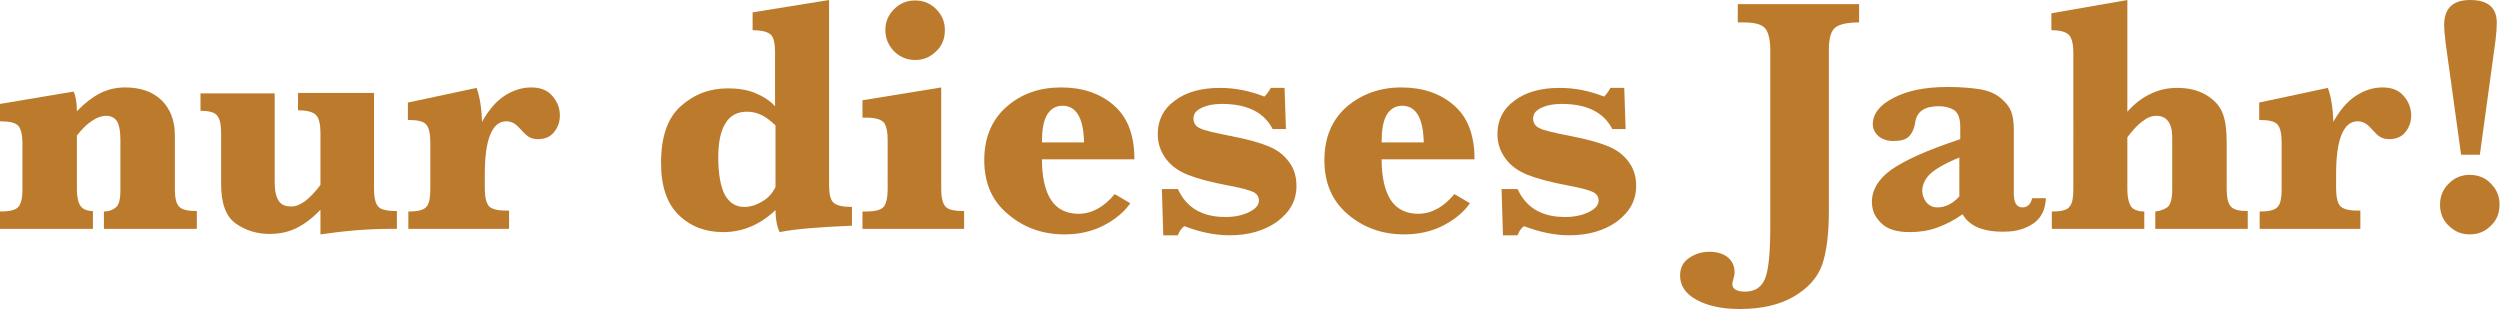
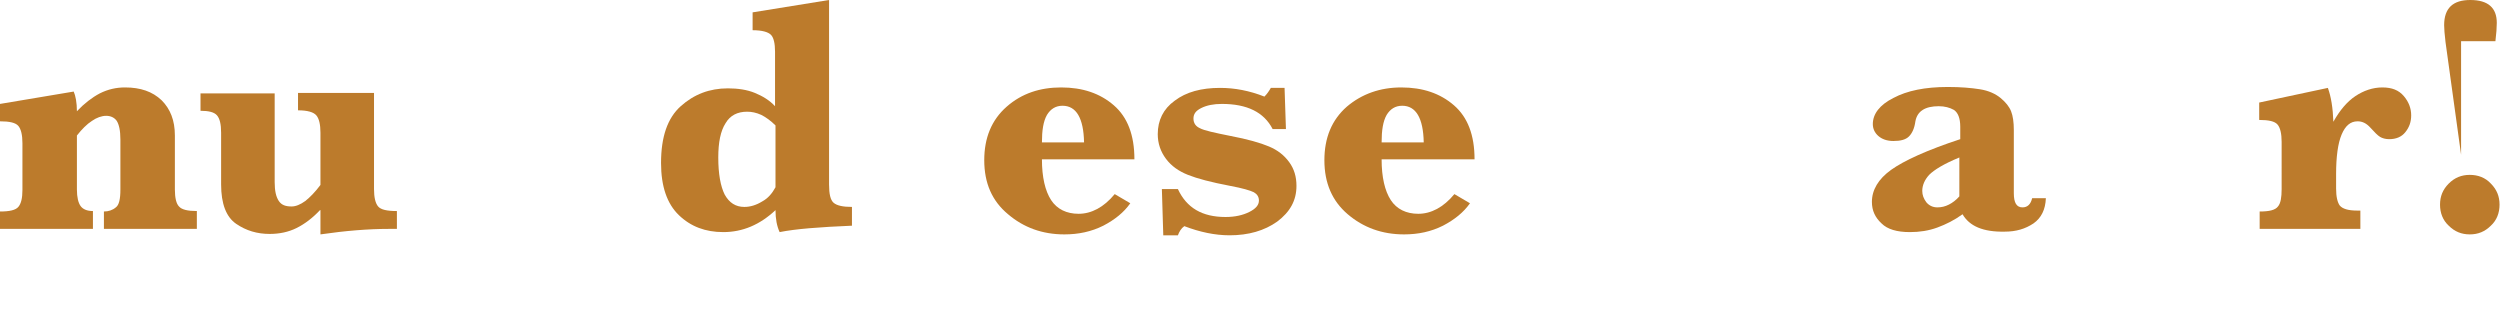
<svg xmlns="http://www.w3.org/2000/svg" id="Ebene_1" x="0px" y="0px" width="546.1px" height="67.5px" viewBox="0 0 546.1 67.5" style="enable-background:new 0 0 546.1 67.5;" xml:space="preserve">
  <style type="text/css"> .st0{fill:#BC7B2C;} </style>
  <g>
    <path class="st0" d="M16.8,29.6v11.8c0,1.7,0.3,2.9,0.8,3.6c0.5,0.7,1.4,1.1,2.7,1.1V50H0v-3.8c2.1,0,3.4-0.3,4-1 c0.6-0.7,0.9-1.9,0.9-3.7V31.3c0-1.8-0.3-3.1-0.9-3.8c-0.6-0.7-1.9-1-4-1v-3.8L16.1,20c0.4,0.9,0.7,2.4,0.7,4.3 c1.6-1.7,3.3-3,5-3.9c1.8-0.9,3.6-1.3,5.5-1.3c3.4,0,6,0.9,8,2.8c1.9,1.9,2.9,4.4,2.9,7.7v11.8c0,1.8,0.3,3.1,0.9,3.7 c0.6,0.7,1.9,1,3.9,1V50H22.7v-3.8c1,0,1.9-0.3,2.6-0.9c0.7-0.5,1-1.8,1-3.9V30.5c0-2-0.3-3.3-0.8-4.1c-0.5-0.7-1.3-1.1-2.3-1.1 s-2.1,0.4-3.1,1.1C19,27.1,17.9,28.2,16.8,29.6z" />
    <path class="st0" d="M69.9,45.9c-1.6,1.7-3.3,3-5.1,3.9c-1.8,0.9-3.8,1.3-5.9,1.3c-2.7,0-5.1-0.7-7.3-2.2c-2.2-1.5-3.3-4.4-3.3-8.6 V29c0-1.9-0.3-3.1-0.9-3.8c-0.6-0.7-1.8-1-3.6-1v-3.8H60v19.4c0,1.9,0.3,3.2,0.9,4.1s1.5,1.2,2.8,1.2c0.9,0,1.9-0.4,3-1.2 c1-0.8,2.1-1.9,3.3-3.5V29c0-1.8-0.3-3.1-0.9-3.8c-0.6-0.7-1.9-1.1-4-1.1v-3.8h16.6v21c0,1.8,0.3,3.1,0.9,3.8c0.6,0.7,1.9,1,4.1,1 V50c-0.7,0-1.2,0-1.8,0c-4.4,0-9.4,0.4-14.9,1.2V45.9z" />
-     <path class="st0" d="M105.3,26.6c1.4-2.5,3-4.4,4.8-5.6c1.8-1.2,3.8-1.9,5.9-1.9c2.1,0,3.6,0.6,4.7,1.9c1.1,1.3,1.6,2.7,1.6,4.2 c0,1.4-0.4,2.6-1.3,3.7c-0.8,1-2,1.5-3.5,1.5c-0.8,0-1.5-0.2-2-0.5c-0.5-0.3-1.2-1-2.1-2c-0.9-1-1.8-1.4-2.8-1.4 c-1.6,0-2.7,1-3.5,2.9c-0.8,1.9-1.2,4.8-1.2,8.6v3.2c0,1.8,0.3,3,0.8,3.7s1.8,1.1,3.8,1.1h0.7V50h-22v-3.8c2.1,0,3.4-0.3,4-1.1 c0.6-0.7,0.8-2,0.8-3.8V31c0-1.8-0.3-3.1-0.9-3.8c-0.6-0.7-1.9-1-4-1v-3.8l15-3.2C104.8,21.1,105.2,23.6,105.3,26.6z" />
    <path class="st0" d="M169.4,45.9c-1.7,1.6-3.5,2.8-5.4,3.6c-1.9,0.8-3.9,1.2-6,1.2c-3.9,0-7.1-1.2-9.7-3.7 c-2.6-2.5-3.9-6.3-3.9-11.4c0-5.7,1.4-9.8,4.3-12.4c2.9-2.6,6.3-3.9,10.3-3.9c2.2,0,4.2,0.3,5.9,1s3.2,1.6,4.4,2.9V11.3 c0-1.8-0.3-3.1-0.9-3.7s-1.9-1-4-1V2.7L181.1,0v40.3c0,2.1,0.3,3.4,1,4c0.7,0.6,2,0.9,4,0.9v4.1c-7.1,0.3-12.3,0.7-15.8,1.4 C169.7,49.4,169.4,47.8,169.4,45.9z M169.4,40.9V27.4c-1-1-2.1-1.8-3.1-2.3c-1.1-0.5-2.1-0.7-3.1-0.7c-2.1,0-3.7,0.8-4.7,2.5 c-1.1,1.7-1.6,4.2-1.6,7.5c0,3.6,0.5,6.3,1.4,8.1c1,1.8,2.4,2.7,4.3,2.7c1.3,0,2.6-0.4,3.9-1.2C167.8,43.3,168.7,42.2,169.4,40.9z" />
-     <path class="st0" d="M205.6,19.1v22.2c0,1.8,0.3,3.1,0.9,3.8c0.6,0.7,1.9,1,4.1,1V50h-22.2v-3.8h0.8c2.1,0,3.4-0.4,3.9-1.1 s0.8-2,0.8-3.7V30.5c0-1.8-0.3-3-0.8-3.7c-0.6-0.7-1.8-1.1-3.9-1.1h-0.8v-3.8L205.6,19.1z M193.4,6.6c0-1.8,0.6-3.3,1.9-4.6 c1.3-1.3,2.8-1.9,4.6-1.9c1.8,0,3.3,0.6,4.6,1.9c1.3,1.3,1.9,2.8,1.9,4.6s-0.6,3.4-1.9,4.6c-1.3,1.3-2.8,1.9-4.6,1.9 c-1.9,0-3.4-0.7-4.7-2C194,9.8,193.4,8.3,193.4,6.6z" />
    <path class="st0" d="M227.6,34.8c0,3.9,0.7,6.9,2,8.9c1.3,2,3.4,3,6,3c2.8,0,5.5-1.4,7.9-4.3l3.4,2c-1.4,2-3.4,3.6-5.9,4.9 c-2.6,1.3-5.4,1.9-8.5,1.9c-4.8,0-8.9-1.5-12.3-4.4C216.7,43.9,215,40,215,35c0-4.9,1.6-8.8,4.9-11.7s7.3-4.2,11.9-4.2 c4.7,0,8.5,1.3,11.5,3.9c3,2.6,4.5,6.5,4.5,11.8H227.6z M227.6,31.1h9.2c-0.1-5.3-1.7-8-4.7-8c-1.5,0-2.6,0.7-3.4,2 C227.9,26.5,227.6,28.5,227.6,31.1z" />
    <path class="st0" d="M254.1,51.2l-0.3-9.9h3.5c1.9,4.1,5.3,6.1,10.4,6.1c2.1,0,3.8-0.4,5.2-1.1c1.4-0.7,2.1-1.5,2.1-2.5 c0-0.8-0.4-1.4-1.1-1.8c-0.8-0.4-2.5-0.9-5.2-1.4c-4.2-0.8-7.2-1.6-9.2-2.4c-2-0.8-3.6-1.9-4.8-3.5c-1.2-1.6-1.8-3.4-1.8-5.4 c0-3,1.2-5.5,3.7-7.3c2.5-1.9,5.8-2.8,9.9-2.8c3.2,0,6.4,0.6,9.7,1.9c0.6-0.6,1-1.2,1.4-1.9h3l0.3,9h-2.9 c-1.9-3.7-5.6-5.5-11.1-5.5c-1.8,0-3.3,0.3-4.5,0.9s-1.7,1.3-1.7,2.3c0,1,0.5,1.7,1.4,2.1c0.9,0.5,3.2,1,6.7,1.7 c3.7,0.7,6.5,1.5,8.4,2.3c1.9,0.8,3.3,1.9,4.4,3.4c1.1,1.5,1.6,3.2,1.6,5.2c0,3.2-1.4,5.7-4.2,7.8c-2.8,2-6.3,3-10.4,3 c-3.2,0-6.5-0.7-9.9-2c-0.7,0.5-1.1,1.2-1.4,2H254.1z" />
    <path class="st0" d="M301.8,34.8c0,3.9,0.7,6.9,2,8.9c1.3,2,3.4,3,6,3c2.8,0,5.5-1.4,7.9-4.3l3.4,2c-1.4,2-3.4,3.6-5.9,4.9 c-2.6,1.3-5.4,1.9-8.5,1.9c-4.8,0-8.9-1.5-12.3-4.4c-3.4-2.9-5.1-6.8-5.1-11.8c0-4.9,1.6-8.8,4.9-11.7c3.3-2.8,7.3-4.2,11.9-4.2 c4.7,0,8.5,1.3,11.5,3.9c3,2.6,4.5,6.5,4.5,11.8H301.8z M301.8,31.1h9.2c-0.1-5.3-1.7-8-4.7-8c-1.5,0-2.6,0.7-3.4,2 C302.1,26.5,301.8,28.5,301.8,31.1z" />
-     <path class="st0" d="M328.3,51.2l-0.3-9.9h3.5c1.9,4.1,5.3,6.1,10.4,6.1c2.1,0,3.8-0.4,5.2-1.1c1.4-0.7,2.1-1.5,2.1-2.5 c0-0.8-0.4-1.4-1.1-1.8c-0.8-0.4-2.5-0.9-5.2-1.4c-4.2-0.8-7.2-1.6-9.2-2.4c-2-0.8-3.6-1.9-4.8-3.5c-1.2-1.6-1.8-3.4-1.8-5.4 c0-3,1.2-5.5,3.7-7.3c2.5-1.9,5.8-2.8,9.9-2.8c3.2,0,6.4,0.6,9.7,1.9c0.6-0.6,1-1.2,1.4-1.9h3l0.3,9h-2.9 c-1.9-3.7-5.6-5.5-11.1-5.5c-1.8,0-3.3,0.3-4.5,0.9s-1.7,1.3-1.7,2.3c0,1,0.5,1.7,1.4,2.1c0.9,0.5,3.2,1,6.7,1.7 c3.7,0.7,6.5,1.5,8.4,2.3c1.9,0.8,3.3,1.9,4.4,3.4c1.1,1.5,1.6,3.2,1.6,5.2c0,3.2-1.4,5.7-4.2,7.8c-2.8,2-6.3,3-10.4,3 c-3.2,0-6.5-0.7-9.9-2c-0.7,0.5-1.1,1.2-1.4,2H328.3z" />
-     <path class="st0" d="M379.6,4.9v-4h26.5v4c-2.6,0-4.4,0.4-5.3,1.2c-0.9,0.8-1.3,2.4-1.3,4.8v35.2c0,5-0.5,9-1.5,11.8 c-1,2.8-3.1,5.1-6.2,6.9c-3.1,1.8-7,2.7-11.8,2.7c-3.9,0-7-0.7-9.4-2s-3.6-3.1-3.6-5.3c0-1.6,0.6-2.9,1.9-3.8s2.7-1.4,4.5-1.4 c1.7,0,3,0.4,4,1.2s1.5,1.9,1.5,3.3c0,0.4-0.1,0.9-0.3,1.6c-0.1,0.4-0.2,0.7-0.2,0.9c0,1.1,0.9,1.7,2.8,1.7c2.1,0,3.5-0.9,4.3-2.7 c0.8-1.8,1.2-5.6,1.2-11.3V10.9c0-2.2-0.4-3.8-1.1-4.7c-0.8-0.9-2.3-1.3-4.8-1.3H379.6z" />
    <path class="st0" d="M428.7,46.8c-1.8,1.3-3.6,2.2-5.5,2.9s-3.9,1-6,1c-2.8,0-4.9-0.6-6.2-1.9c-1.4-1.3-2.1-2.8-2.1-4.7 c0-2.6,1.4-5,4.2-7c2.8-2,7.8-4.3,15.1-6.7v-2.7c0-1.9-0.5-3.1-1.4-3.7c-0.9-0.5-2-0.8-3.3-0.8c-3,0-4.7,1.1-5.1,3.3 c-0.2,1.5-0.7,2.6-1.4,3.3c-0.7,0.7-1.8,1-3.4,1c-1.4,0-2.5-0.4-3.3-1.1c-0.8-0.7-1.2-1.6-1.2-2.6c0-2.2,1.5-4.2,4.5-5.7 c3-1.6,6.9-2.4,11.9-2.4c2.8,0,5.1,0.2,7,0.5c1.9,0.3,3.4,1,4.5,1.9c1.1,0.9,1.9,1.9,2.3,2.9c0.4,1,0.6,2.4,0.6,4.1v13.8 c0,2.1,0.6,3.1,1.9,3.1c1.1,0,1.8-0.7,2.1-2h3c-0.1,2.5-1,4.3-2.7,5.5c-1.8,1.2-3.8,1.8-6.3,1.8C433.2,50.7,430.2,49.4,428.7,46.8z M428,42.9v-8.5c-3.4,1.4-5.5,2.7-6.6,3.8c-1,1.1-1.5,2.3-1.5,3.5c0,0.9,0.3,1.7,0.9,2.5c0.6,0.7,1.4,1.1,2.4,1.1 c0.9,0,1.7-0.2,2.5-0.6C426.5,44.3,427.3,43.7,428,42.9z" />
-     <path class="st0" d="M464.7,30v11.4c0,1.7,0.3,2.9,0.8,3.7c0.5,0.7,1.5,1.1,2.9,1.1V50h-20.2v-3.8c2.1,0,3.4-0.3,3.9-1.1 c0.6-0.7,0.8-2,0.8-3.8V11.5c0-1.8-0.3-3.1-0.9-3.8c-0.6-0.7-1.9-1.1-3.9-1.1V2.9L464.7,0v24.4c1.6-1.8,3.3-3.1,5.1-3.9 c1.8-0.9,3.7-1.3,5.8-1.3c2.5,0,4.6,0.5,6.4,1.6c1.8,1.1,2.9,2.4,3.5,3.9c0.6,1.5,0.9,3.7,0.9,6.5v10.1c0,1.9,0.3,3.1,0.9,3.8 c0.6,0.7,1.8,1,3.7,1V50h-20.2v-3.8c1-0.1,1.8-0.4,2.6-0.9c0.7-0.5,1.1-1.8,1.1-3.9V30c0-3.1-1.2-4.7-3.5-4.7c-1,0-2,0.4-3,1.2 C467,27.2,465.9,28.4,464.7,30z" />
    <path class="st0" d="M509.7,26.6c1.4-2.5,3-4.4,4.8-5.6c1.8-1.2,3.8-1.9,5.9-1.9c2.1,0,3.6,0.6,4.7,1.9c1.1,1.3,1.6,2.7,1.6,4.2 c0,1.4-0.4,2.6-1.3,3.7c-0.8,1-2,1.5-3.5,1.5c-0.8,0-1.5-0.2-2-0.5c-0.5-0.3-1.2-1-2.1-2c-0.9-1-1.8-1.4-2.8-1.4 c-1.6,0-2.7,1-3.5,2.9c-0.8,1.9-1.2,4.8-1.2,8.6v3.2c0,1.8,0.3,3,0.8,3.7c0.6,0.7,1.8,1.1,3.8,1.1h0.7V50h-22v-3.8 c2.1,0,3.4-0.3,4-1.1c0.6-0.7,0.8-2,0.8-3.8V31c0-1.8-0.3-3.1-0.9-3.8s-1.9-1-4-1v-3.8l15-3.2C509.2,21.1,509.6,23.6,509.7,26.6z" />
-     <path class="st0" d="M533,44.7c0-1.8,0.6-3.3,1.9-4.6c1.3-1.3,2.8-1.9,4.6-1.9c1.8,0,3.4,0.6,4.6,1.9c1.3,1.3,1.9,2.8,1.9,4.6 c0,1.8-0.6,3.4-1.9,4.6c-1.3,1.3-2.8,1.9-4.6,1.9s-3.3-0.6-4.6-1.9C533.6,48.1,533,46.5,533,44.7z M537.6,33.8l-3.4-24.6 c-0.2-1.7-0.3-2.9-0.3-3.7c0-3.7,1.9-5.5,5.7-5.5c3.9,0,5.8,1.7,5.8,5c0,1-0.1,2.4-0.3,4l-3.4,24.8H537.6z" />
+     <path class="st0" d="M533,44.7c0-1.8,0.6-3.3,1.9-4.6c1.3-1.3,2.8-1.9,4.6-1.9c1.8,0,3.4,0.6,4.6,1.9c1.3,1.3,1.9,2.8,1.9,4.6 c0,1.8-0.6,3.4-1.9,4.6c-1.3,1.3-2.8,1.9-4.6,1.9s-3.3-0.6-4.6-1.9C533.6,48.1,533,46.5,533,44.7z M537.6,33.8l-3.4-24.6 c-0.2-1.7-0.3-2.9-0.3-3.7c0-3.7,1.9-5.5,5.7-5.5c3.9,0,5.8,1.7,5.8,5c0,1-0.1,2.4-0.3,4H537.6z" />
  </g>
</svg>